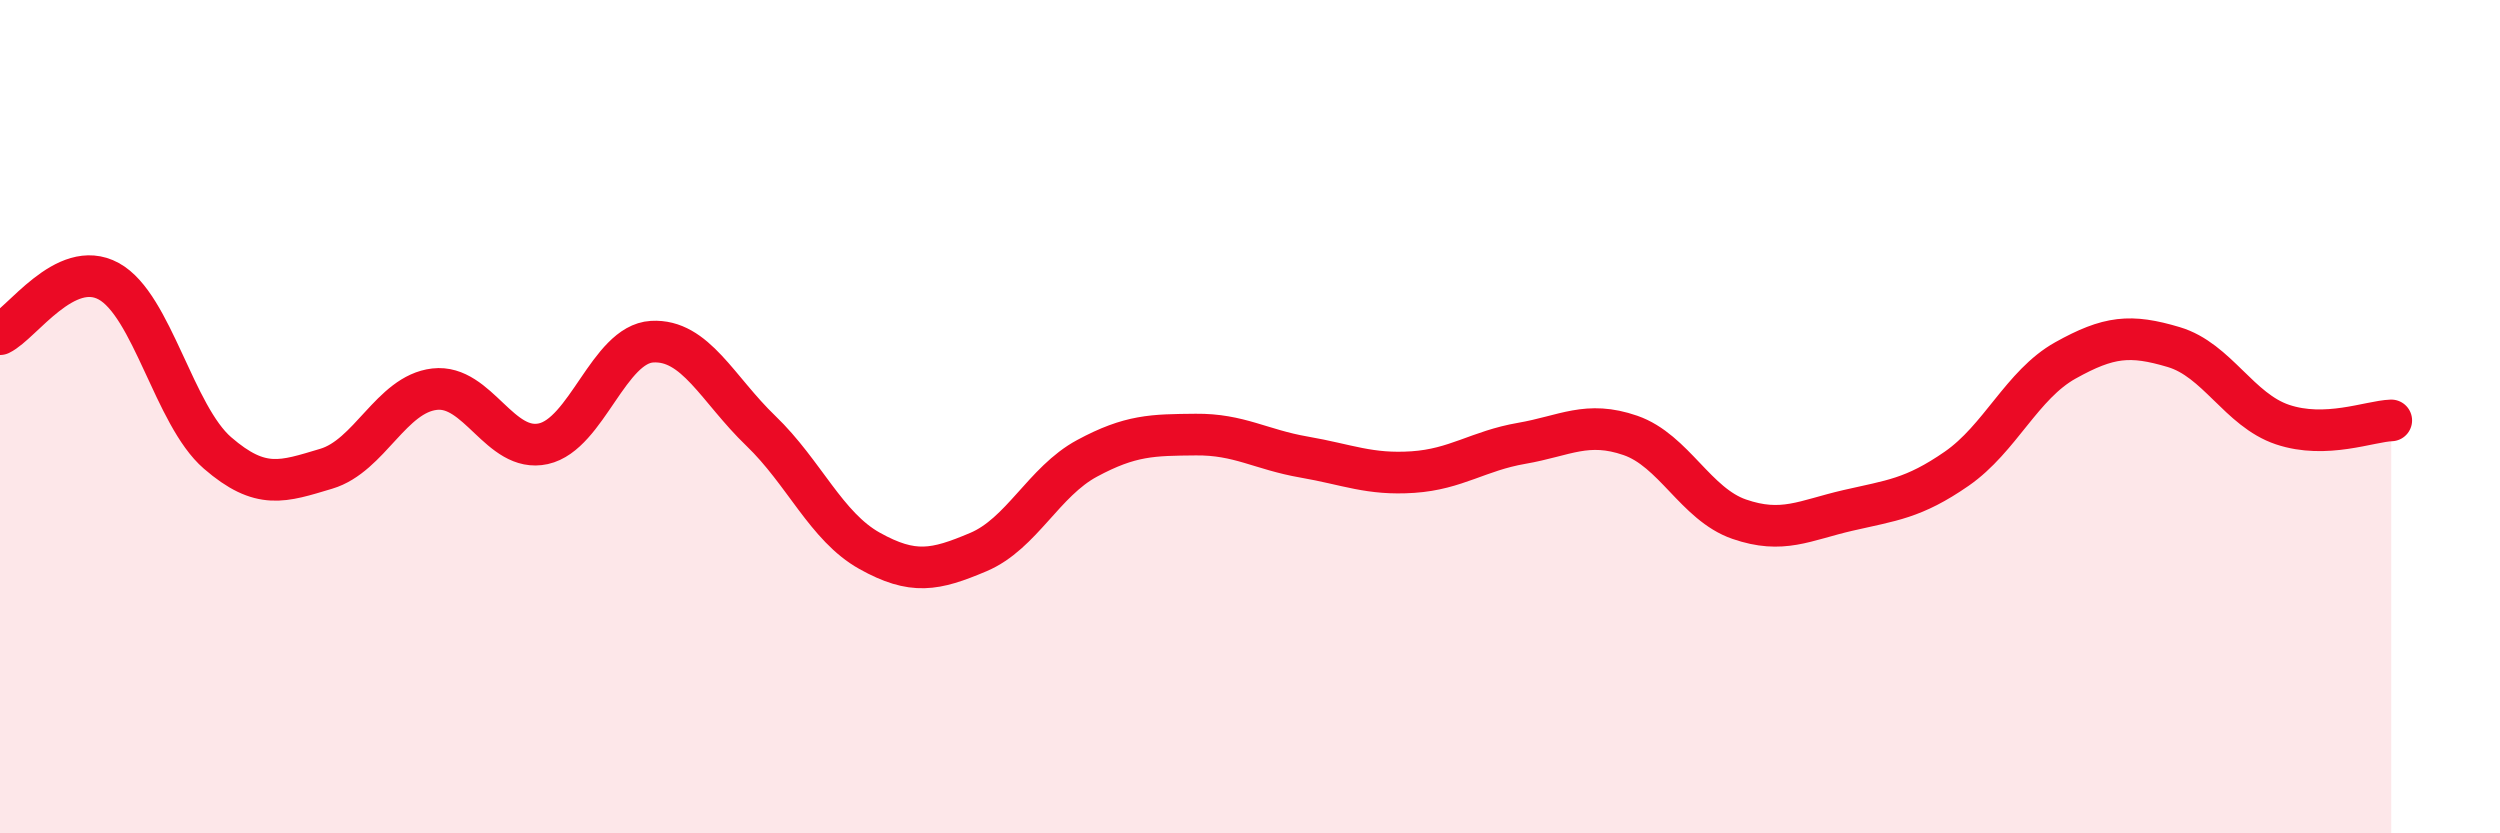
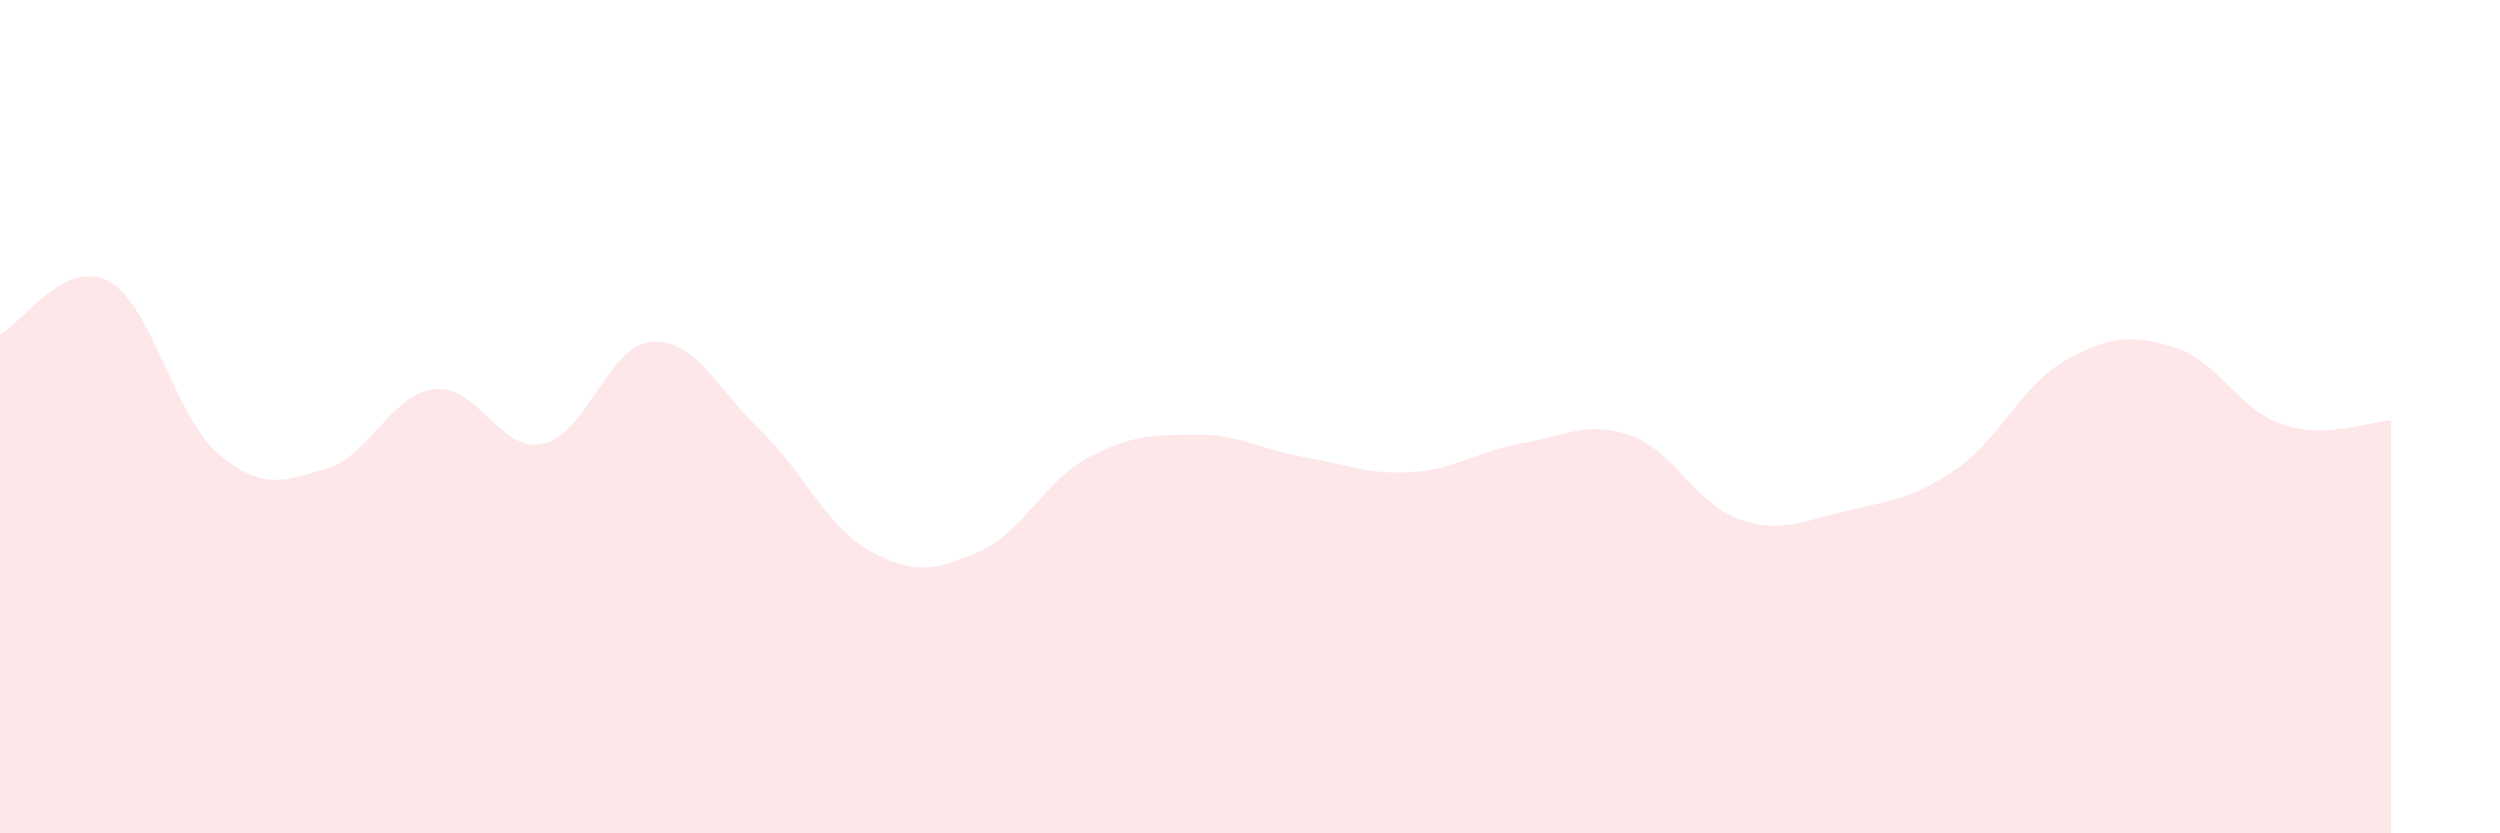
<svg xmlns="http://www.w3.org/2000/svg" width="60" height="20" viewBox="0 0 60 20">
  <path d="M 0,8.02 C 0.52,7.77 1.57,6.18 2.61,6.75 C 3.65,7.32 4.18,9.97 5.22,10.87 C 6.26,11.77 6.79,11.56 7.83,11.25 C 8.87,10.94 9.39,9.46 10.43,9.34 C 11.47,9.22 12,10.88 13.04,10.65 C 14.08,10.42 14.61,8.26 15.65,8.2 C 16.69,8.14 17.22,9.34 18.26,10.34 C 19.3,11.34 19.83,12.64 20.87,13.22 C 21.91,13.8 22.44,13.69 23.48,13.25 C 24.52,12.81 25.05,11.56 26.09,11 C 27.13,10.44 27.66,10.44 28.7,10.43 C 29.74,10.42 30.26,10.79 31.3,10.97 C 32.34,11.15 32.87,11.4 33.91,11.33 C 34.95,11.26 35.48,10.82 36.52,10.64 C 37.56,10.46 38.09,10.09 39.13,10.45 C 40.17,10.81 40.7,12.1 41.74,12.46 C 42.78,12.82 43.31,12.49 44.35,12.25 C 45.39,12.01 45.92,11.97 46.96,11.25 C 48,10.53 48.53,9.23 49.57,8.65 C 50.61,8.07 51.13,8.02 52.17,8.33 C 53.21,8.64 53.74,9.84 54.78,10.19 C 55.82,10.54 56.87,10.11 57.39,10.09L57.39 20L0 20Z" fill="#EB0A25" opacity="0.1" stroke-linecap="round" stroke-linejoin="round" />
-   <path d="M 0,8.02 C 0.52,7.77 1.57,6.18 2.61,6.75 C 3.65,7.32 4.18,9.97 5.22,10.87 C 6.26,11.77 6.79,11.56 7.83,11.25 C 8.87,10.94 9.39,9.46 10.43,9.34 C 11.47,9.22 12,10.88 13.04,10.65 C 14.08,10.42 14.61,8.26 15.65,8.2 C 16.69,8.14 17.22,9.34 18.26,10.34 C 19.3,11.34 19.83,12.64 20.87,13.22 C 21.91,13.8 22.44,13.69 23.48,13.25 C 24.52,12.81 25.05,11.56 26.09,11 C 27.13,10.44 27.66,10.44 28.7,10.43 C 29.74,10.42 30.26,10.79 31.3,10.97 C 32.34,11.15 32.87,11.4 33.91,11.33 C 34.95,11.26 35.48,10.82 36.52,10.64 C 37.56,10.46 38.09,10.09 39.13,10.45 C 40.17,10.81 40.7,12.1 41.74,12.46 C 42.78,12.82 43.31,12.49 44.35,12.25 C 45.39,12.01 45.92,11.97 46.96,11.25 C 48,10.53 48.53,9.23 49.57,8.65 C 50.61,8.07 51.13,8.02 52.17,8.33 C 53.21,8.64 53.74,9.84 54.78,10.19 C 55.82,10.54 56.87,10.11 57.39,10.09" stroke="#EB0A25" stroke-width="1" fill="none" stroke-linecap="round" stroke-linejoin="round" />
</svg>